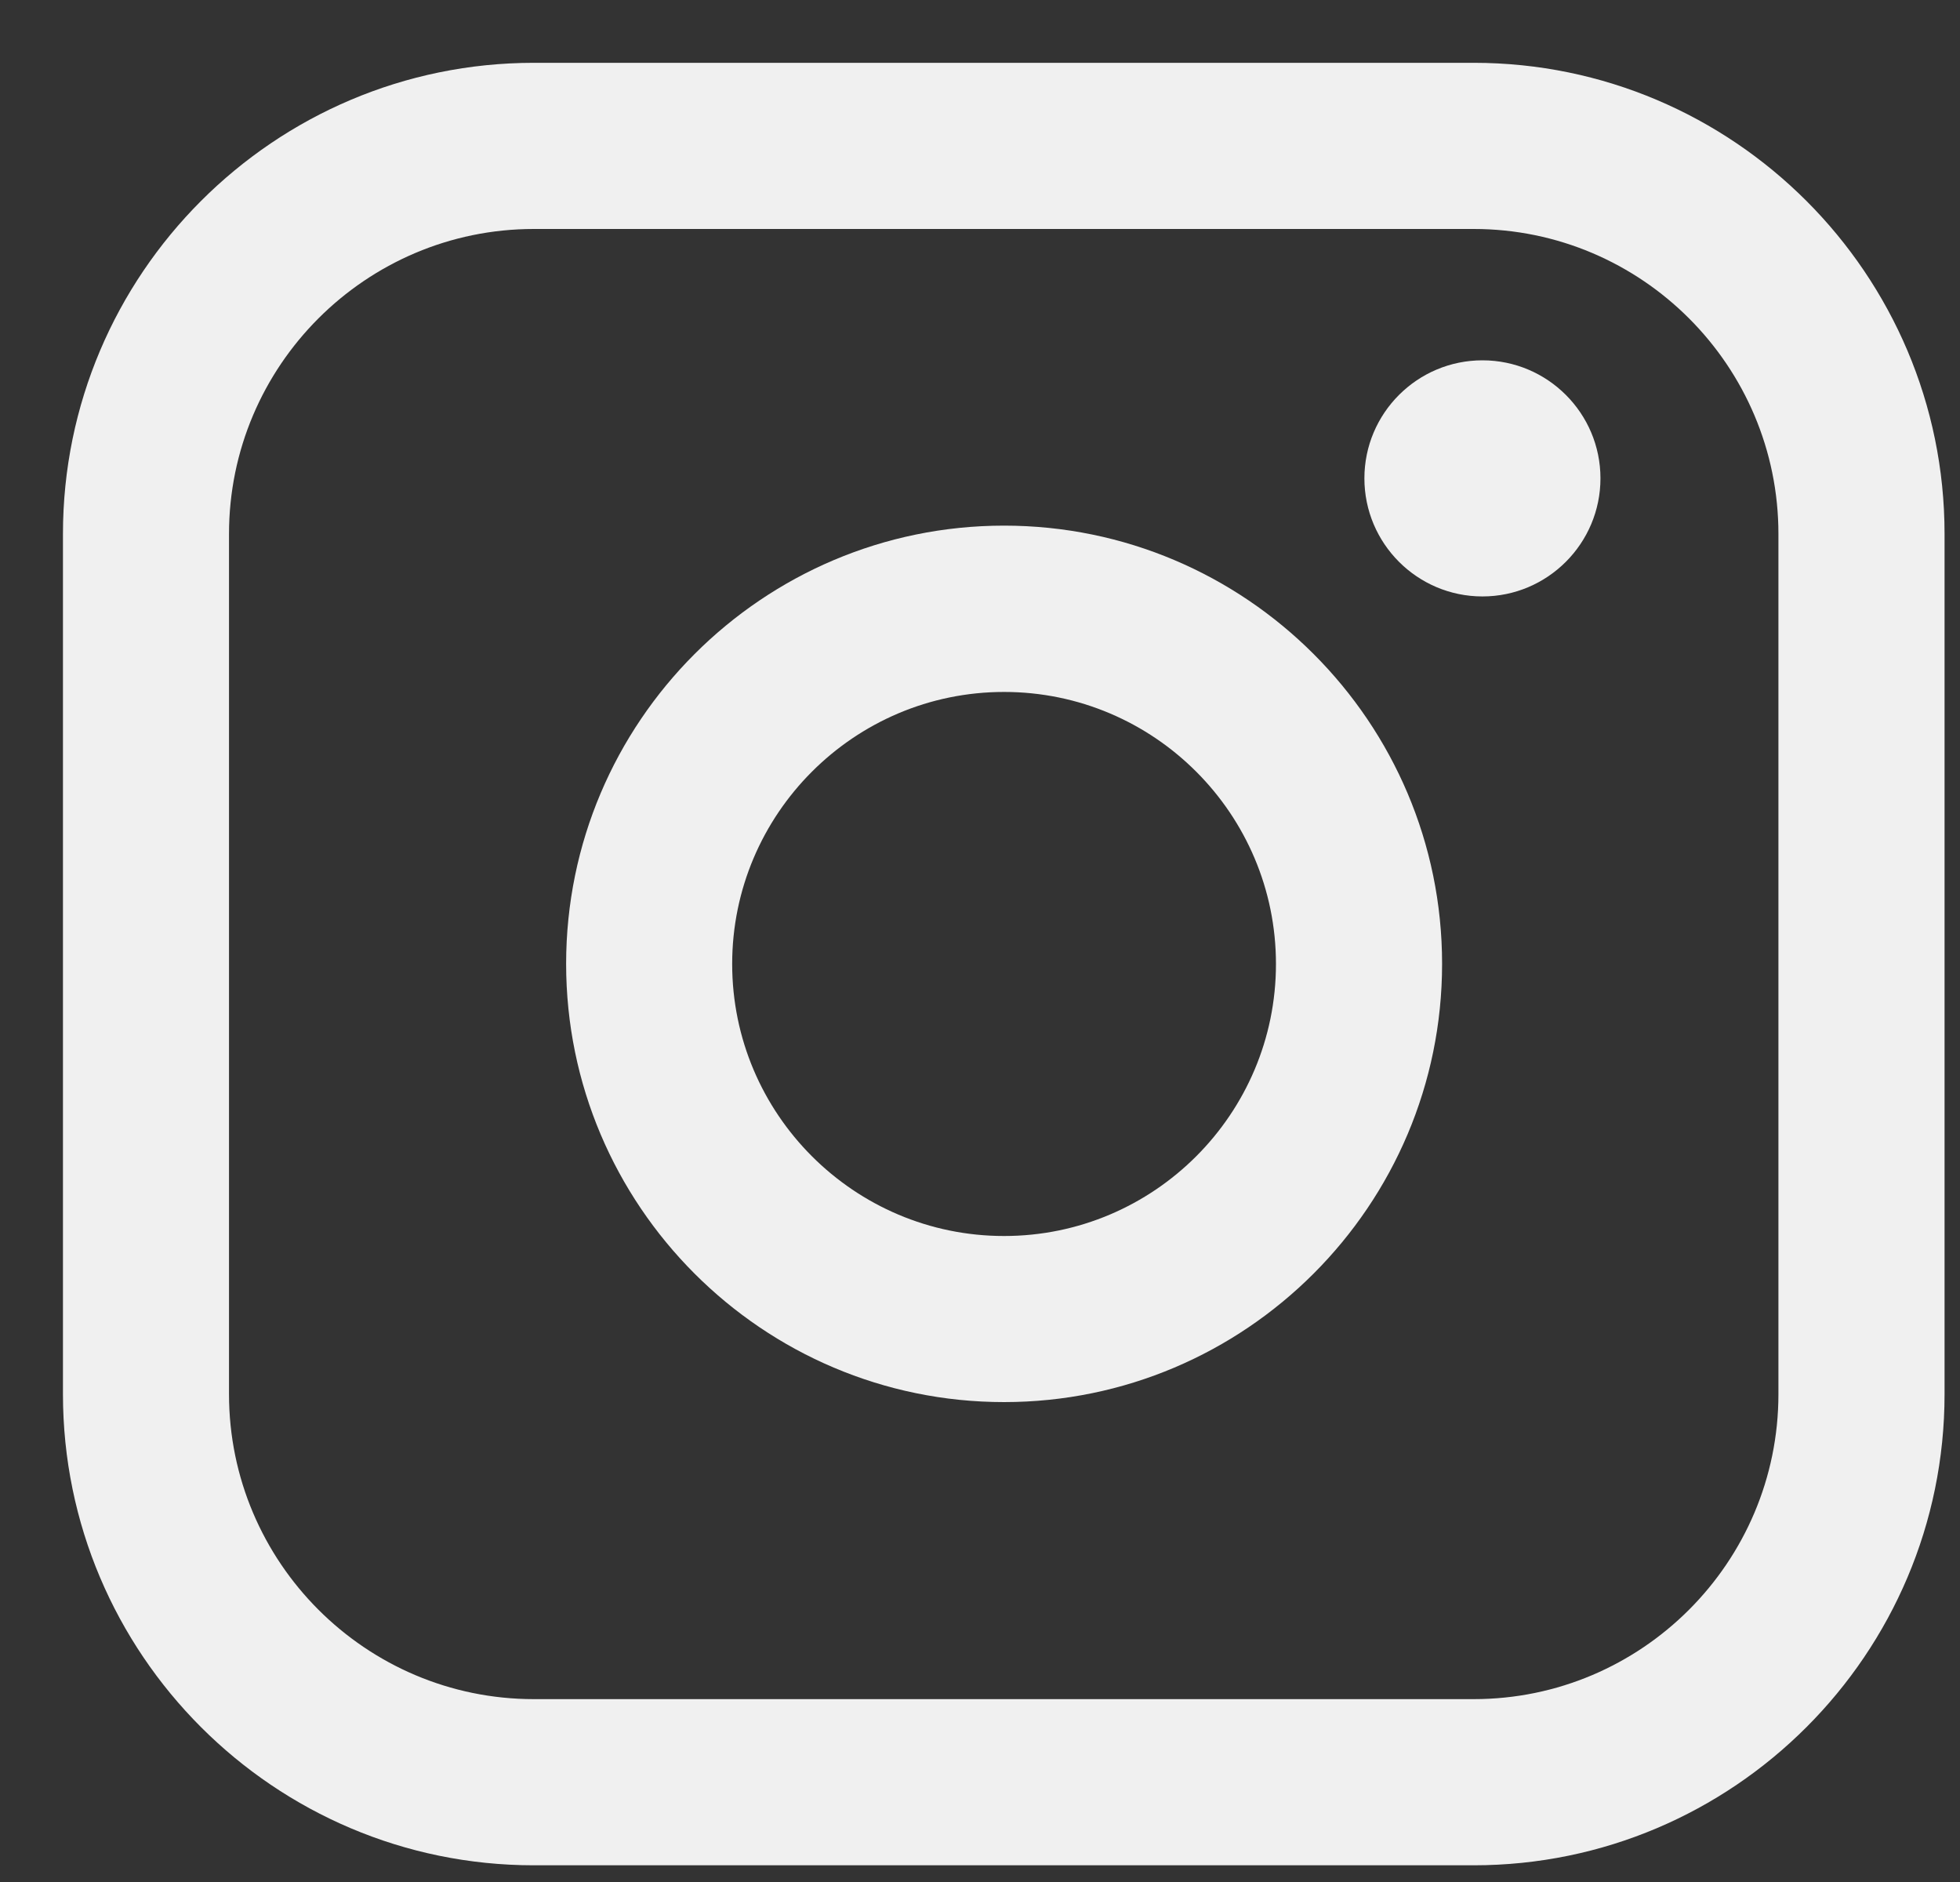
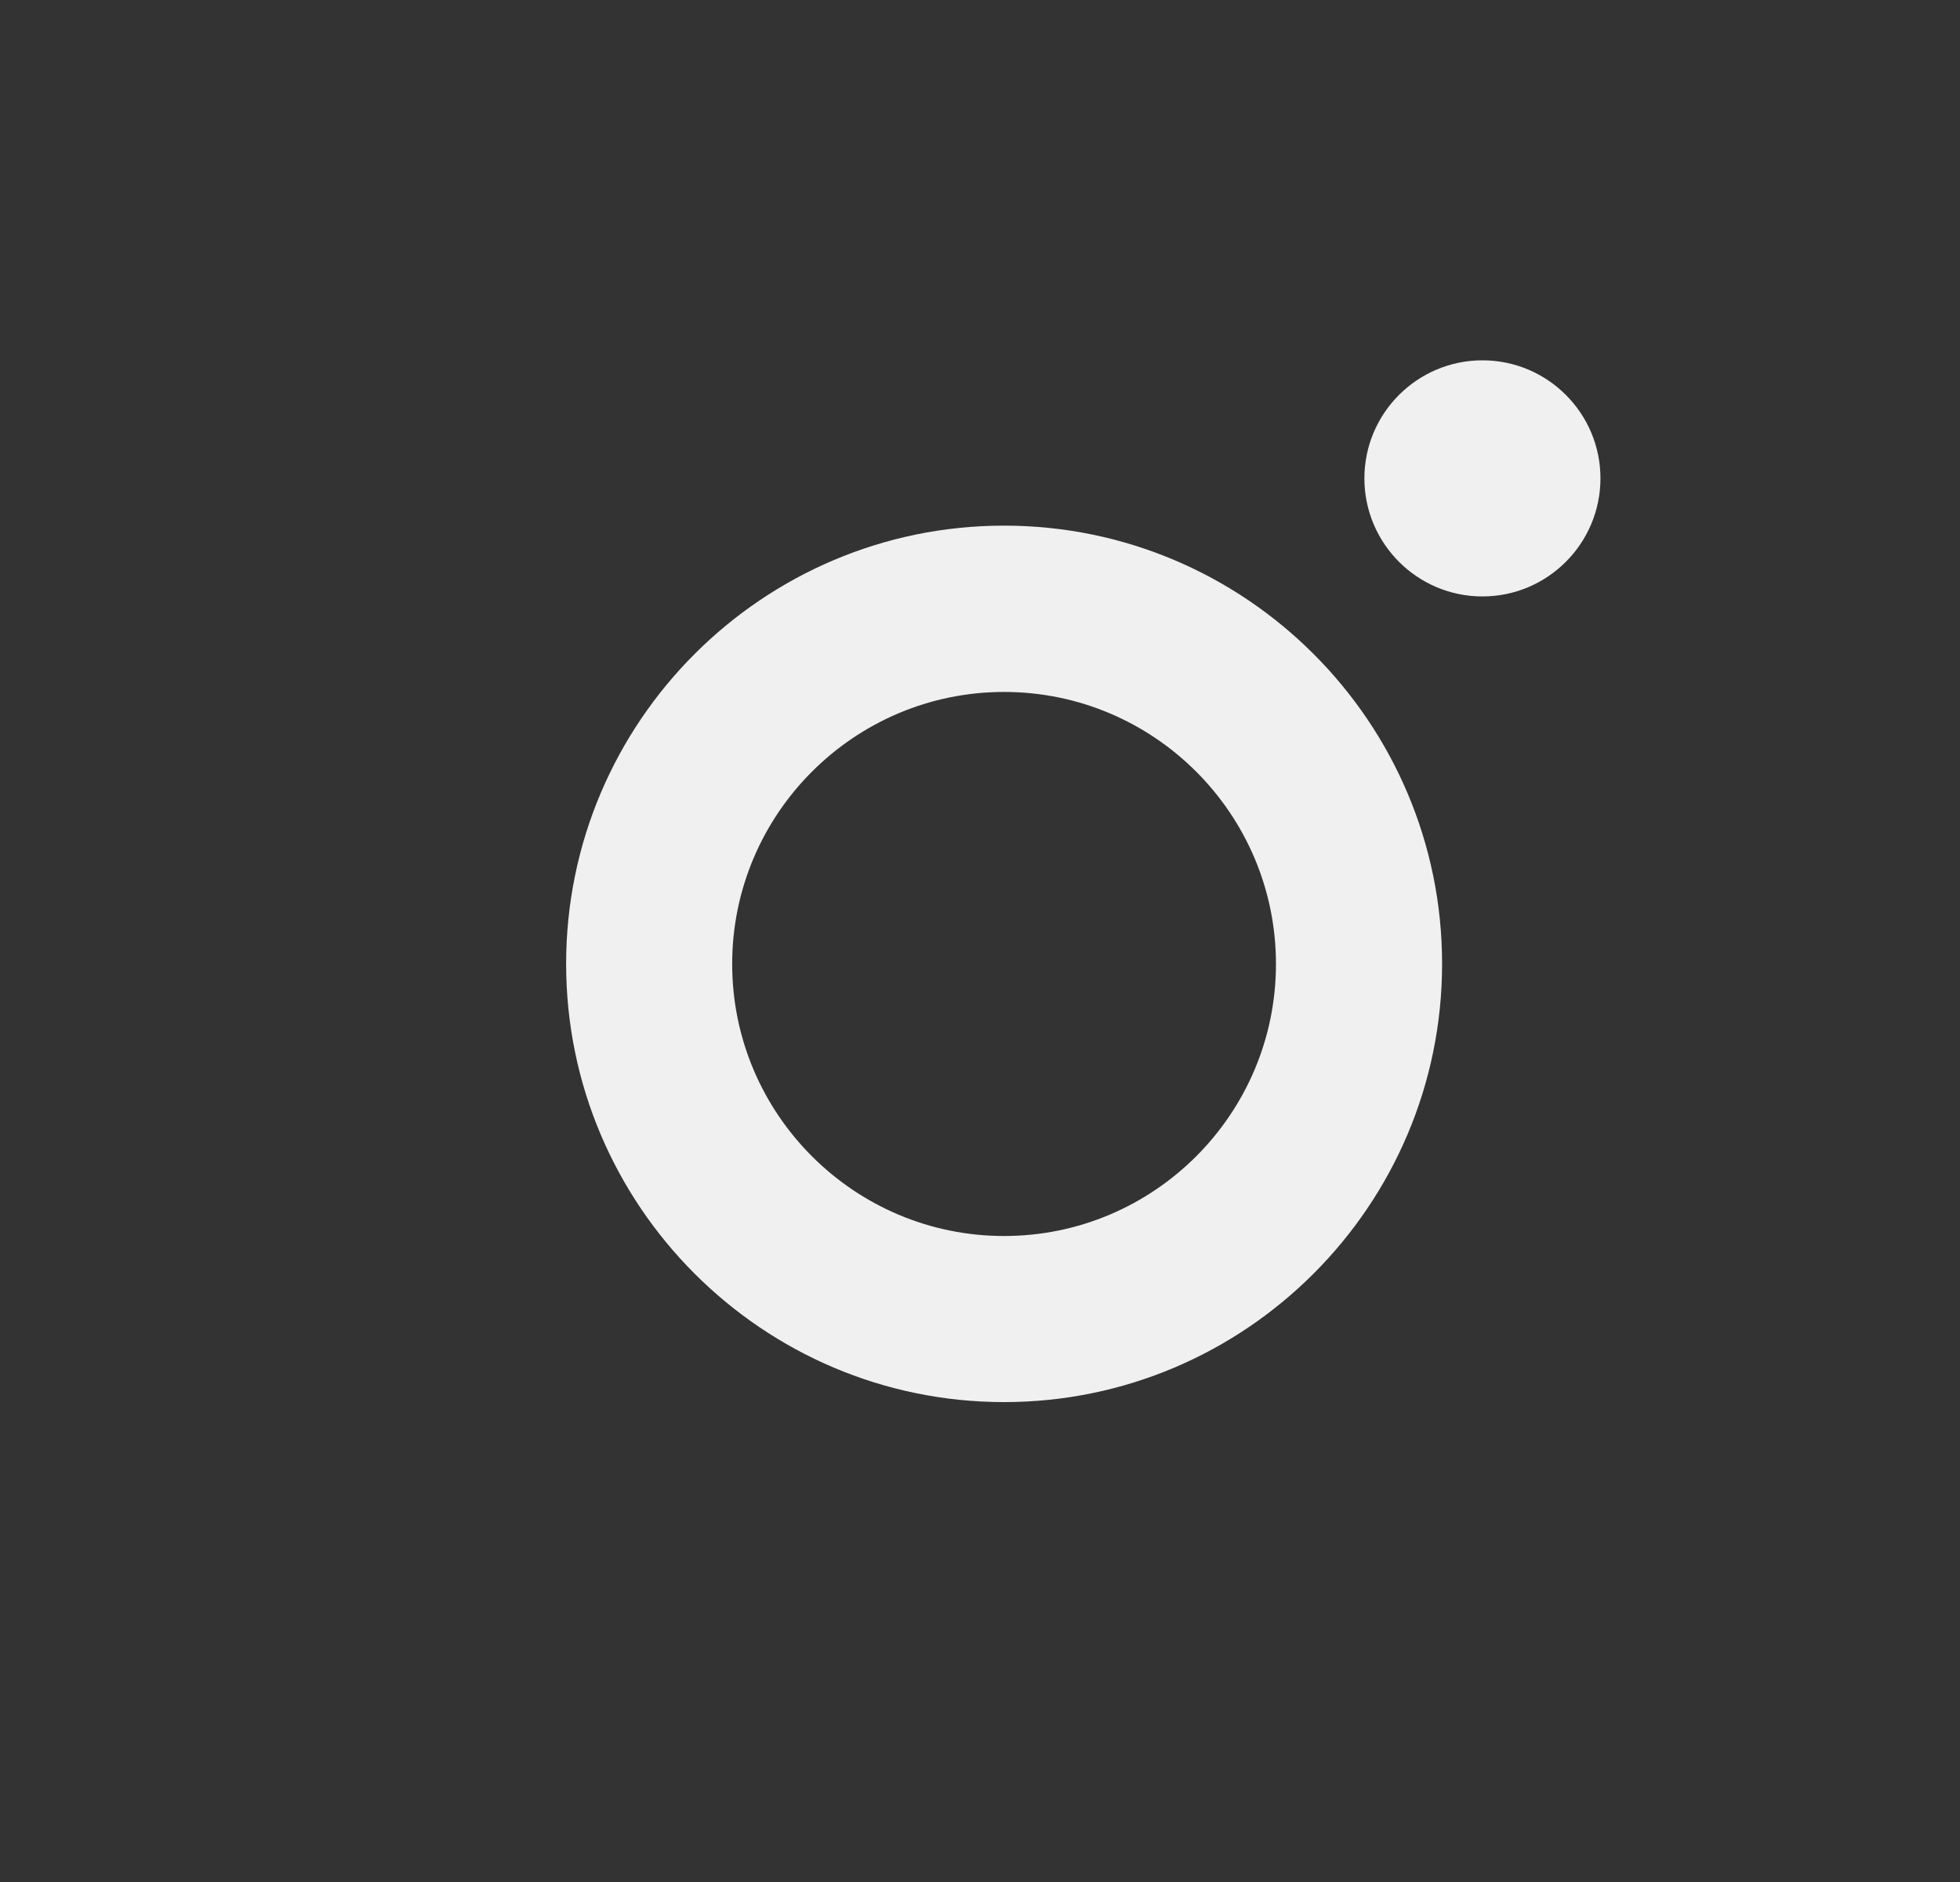
<svg xmlns="http://www.w3.org/2000/svg" width="25" height="24" viewBox="0 0 25 24" fill="none">
  <rect x="0" y="0" width="25" height="24" fill="#333333" stroke="none" />
-   <path d="M18.797 0.801H6.809C3.497 0.801 0.803 3.496 0.803 6.809V17.779C0.803 21.092 3.497 23.787 6.809 23.787H18.797C22.108 23.787 24.803 21.092 24.803 17.779V6.809C24.803 3.496 22.108 0.801 18.797 0.801ZM2.921 6.809C2.921 4.665 4.666 2.92 6.809 2.92H18.797C20.94 2.92 22.684 4.665 22.684 6.809V17.779C22.684 19.923 20.94 21.668 18.797 21.668H6.809C4.666 21.668 2.921 19.923 2.921 17.779V6.809Z" fill="#F0F0F0" />
  <path d="M12.807 17.88C15.887 17.88 18.394 15.373 18.394 12.291C18.394 9.209 15.889 6.703 12.807 6.703C9.726 6.703 7.221 9.209 7.221 12.291C7.221 15.373 9.726 17.88 12.807 17.88ZM12.807 8.824C14.72 8.824 16.275 10.38 16.275 12.293C16.275 14.206 14.72 15.762 12.807 15.762C10.895 15.762 9.339 14.206 9.339 12.293C9.339 10.38 10.895 8.824 12.807 8.824Z" fill="#F0F0F0" />
  <path d="M18.909 7.606C19.738 7.606 20.414 6.931 20.414 6.1C20.414 5.27 19.739 4.595 18.909 4.595C18.078 4.595 17.403 5.27 17.403 6.1C17.403 6.931 18.078 7.606 18.909 7.606Z" fill="#F0F0F0" />
</svg>